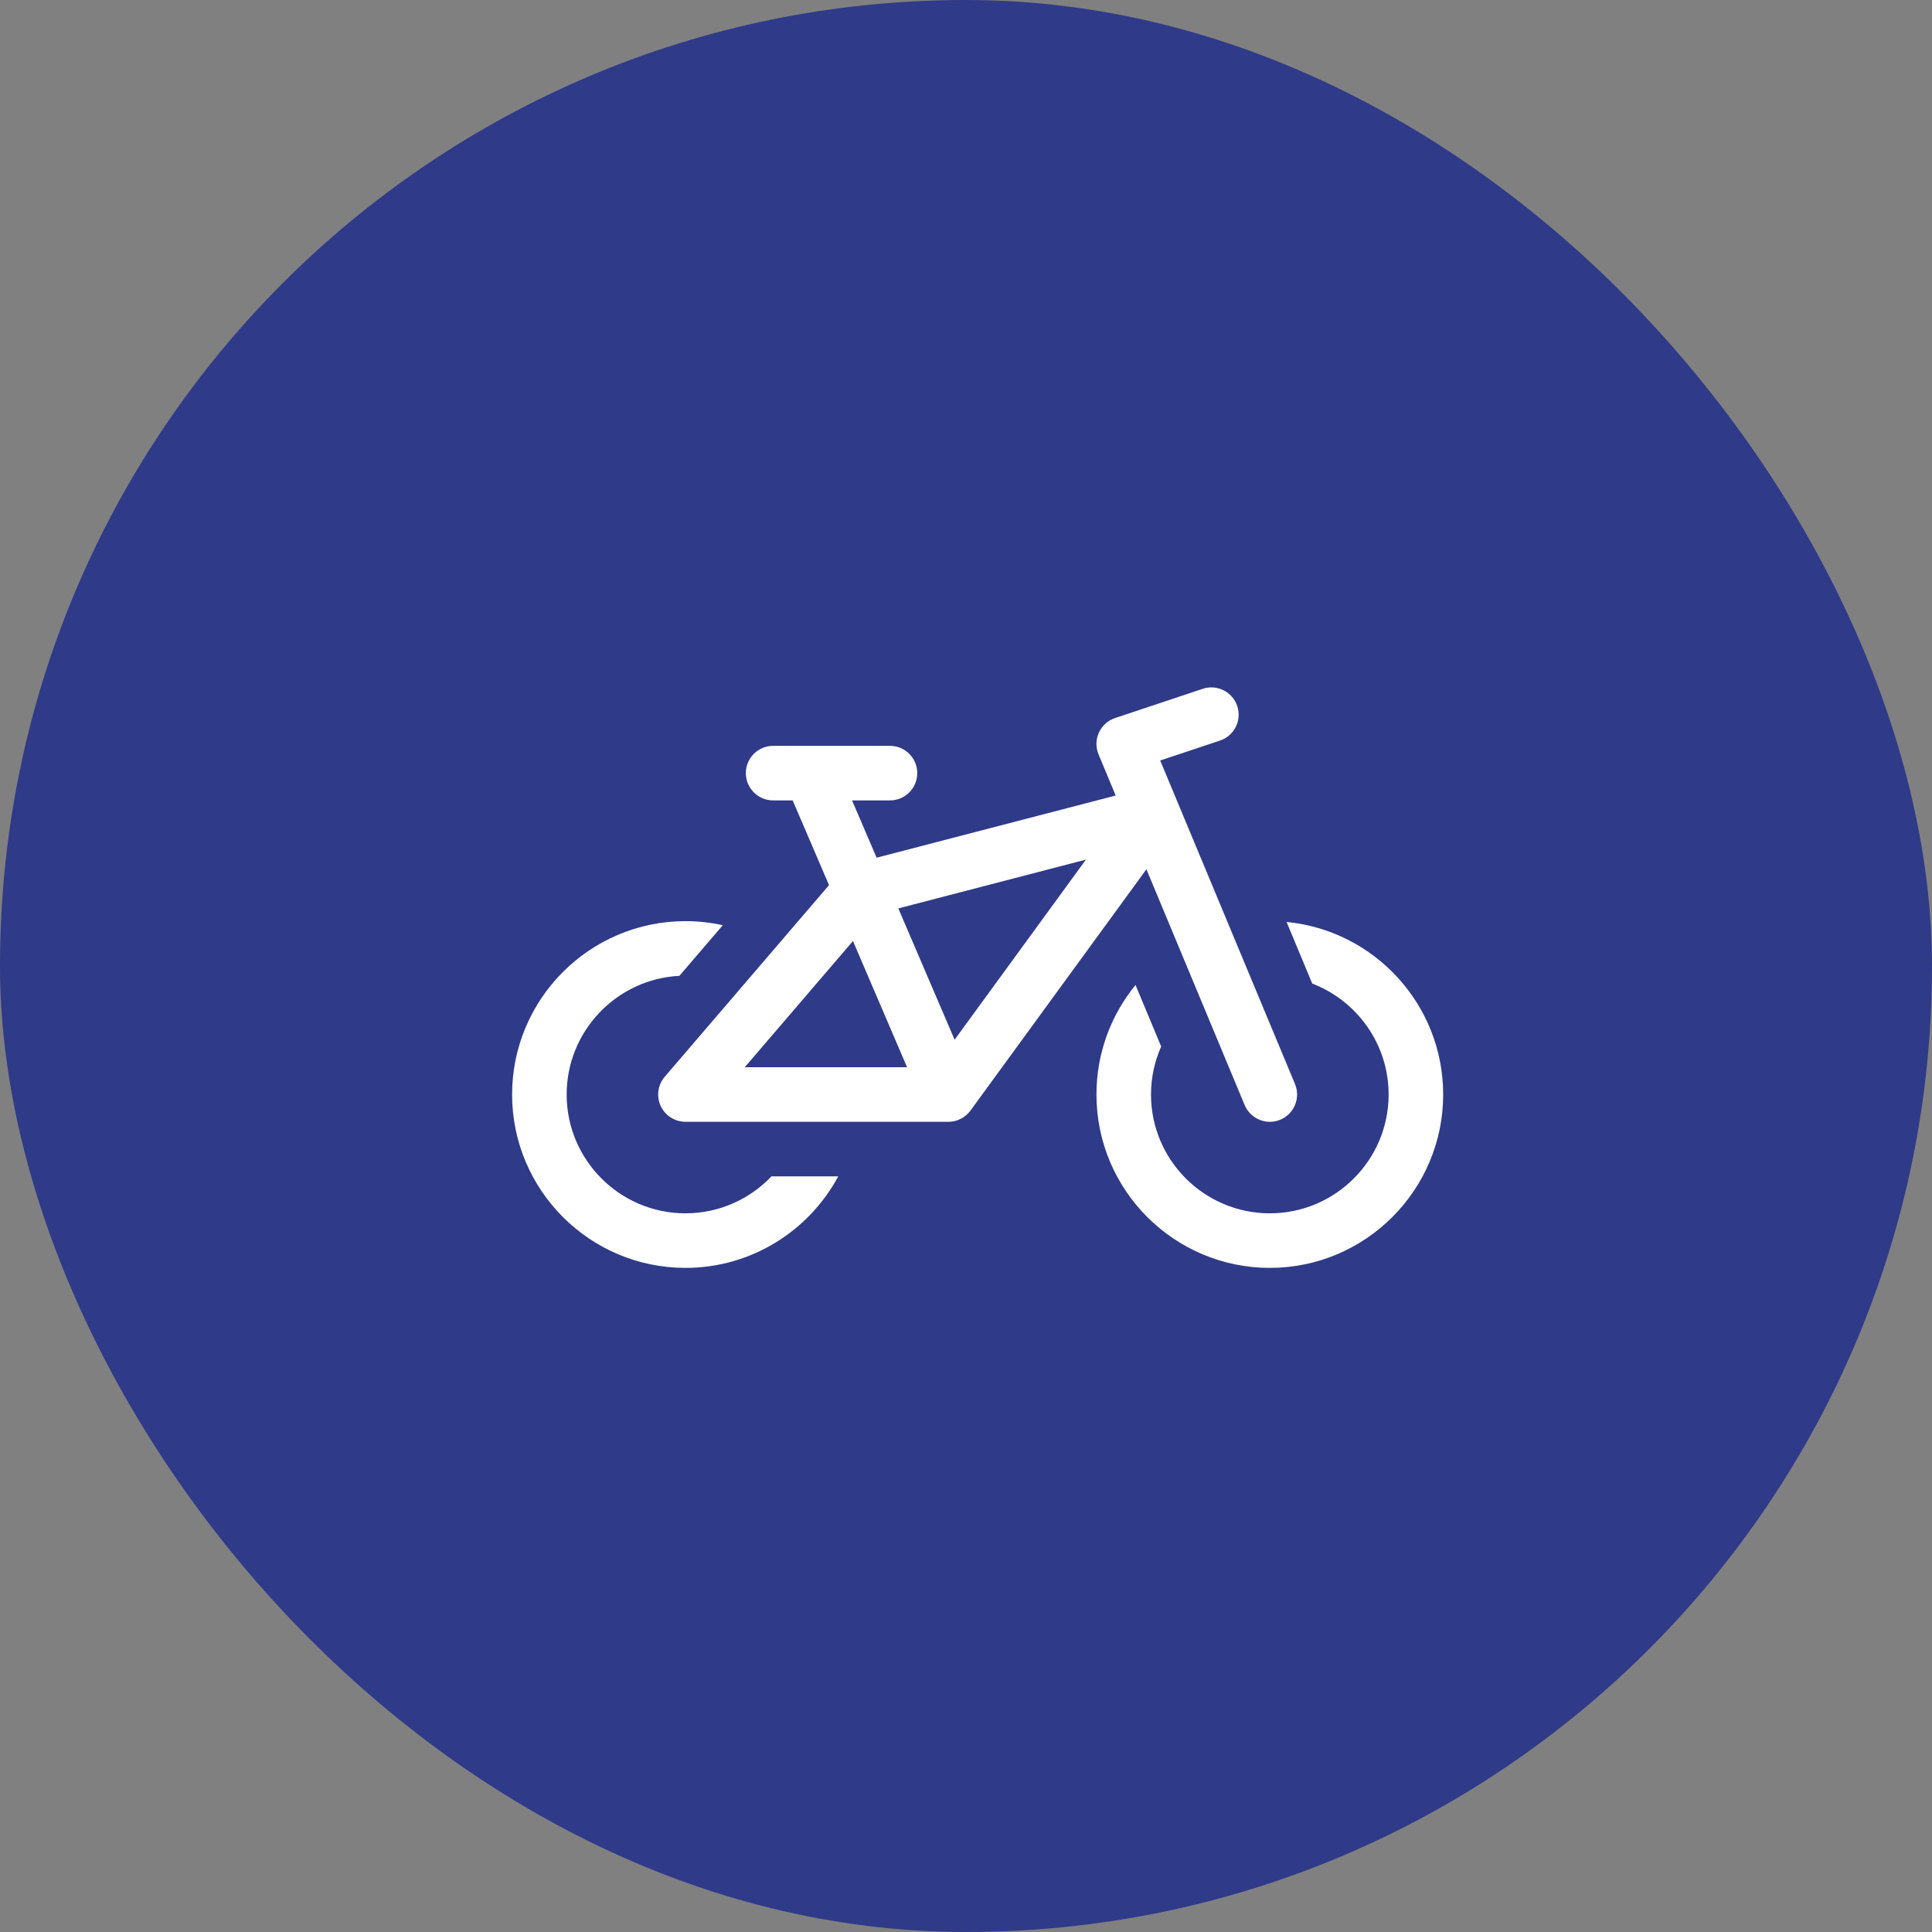
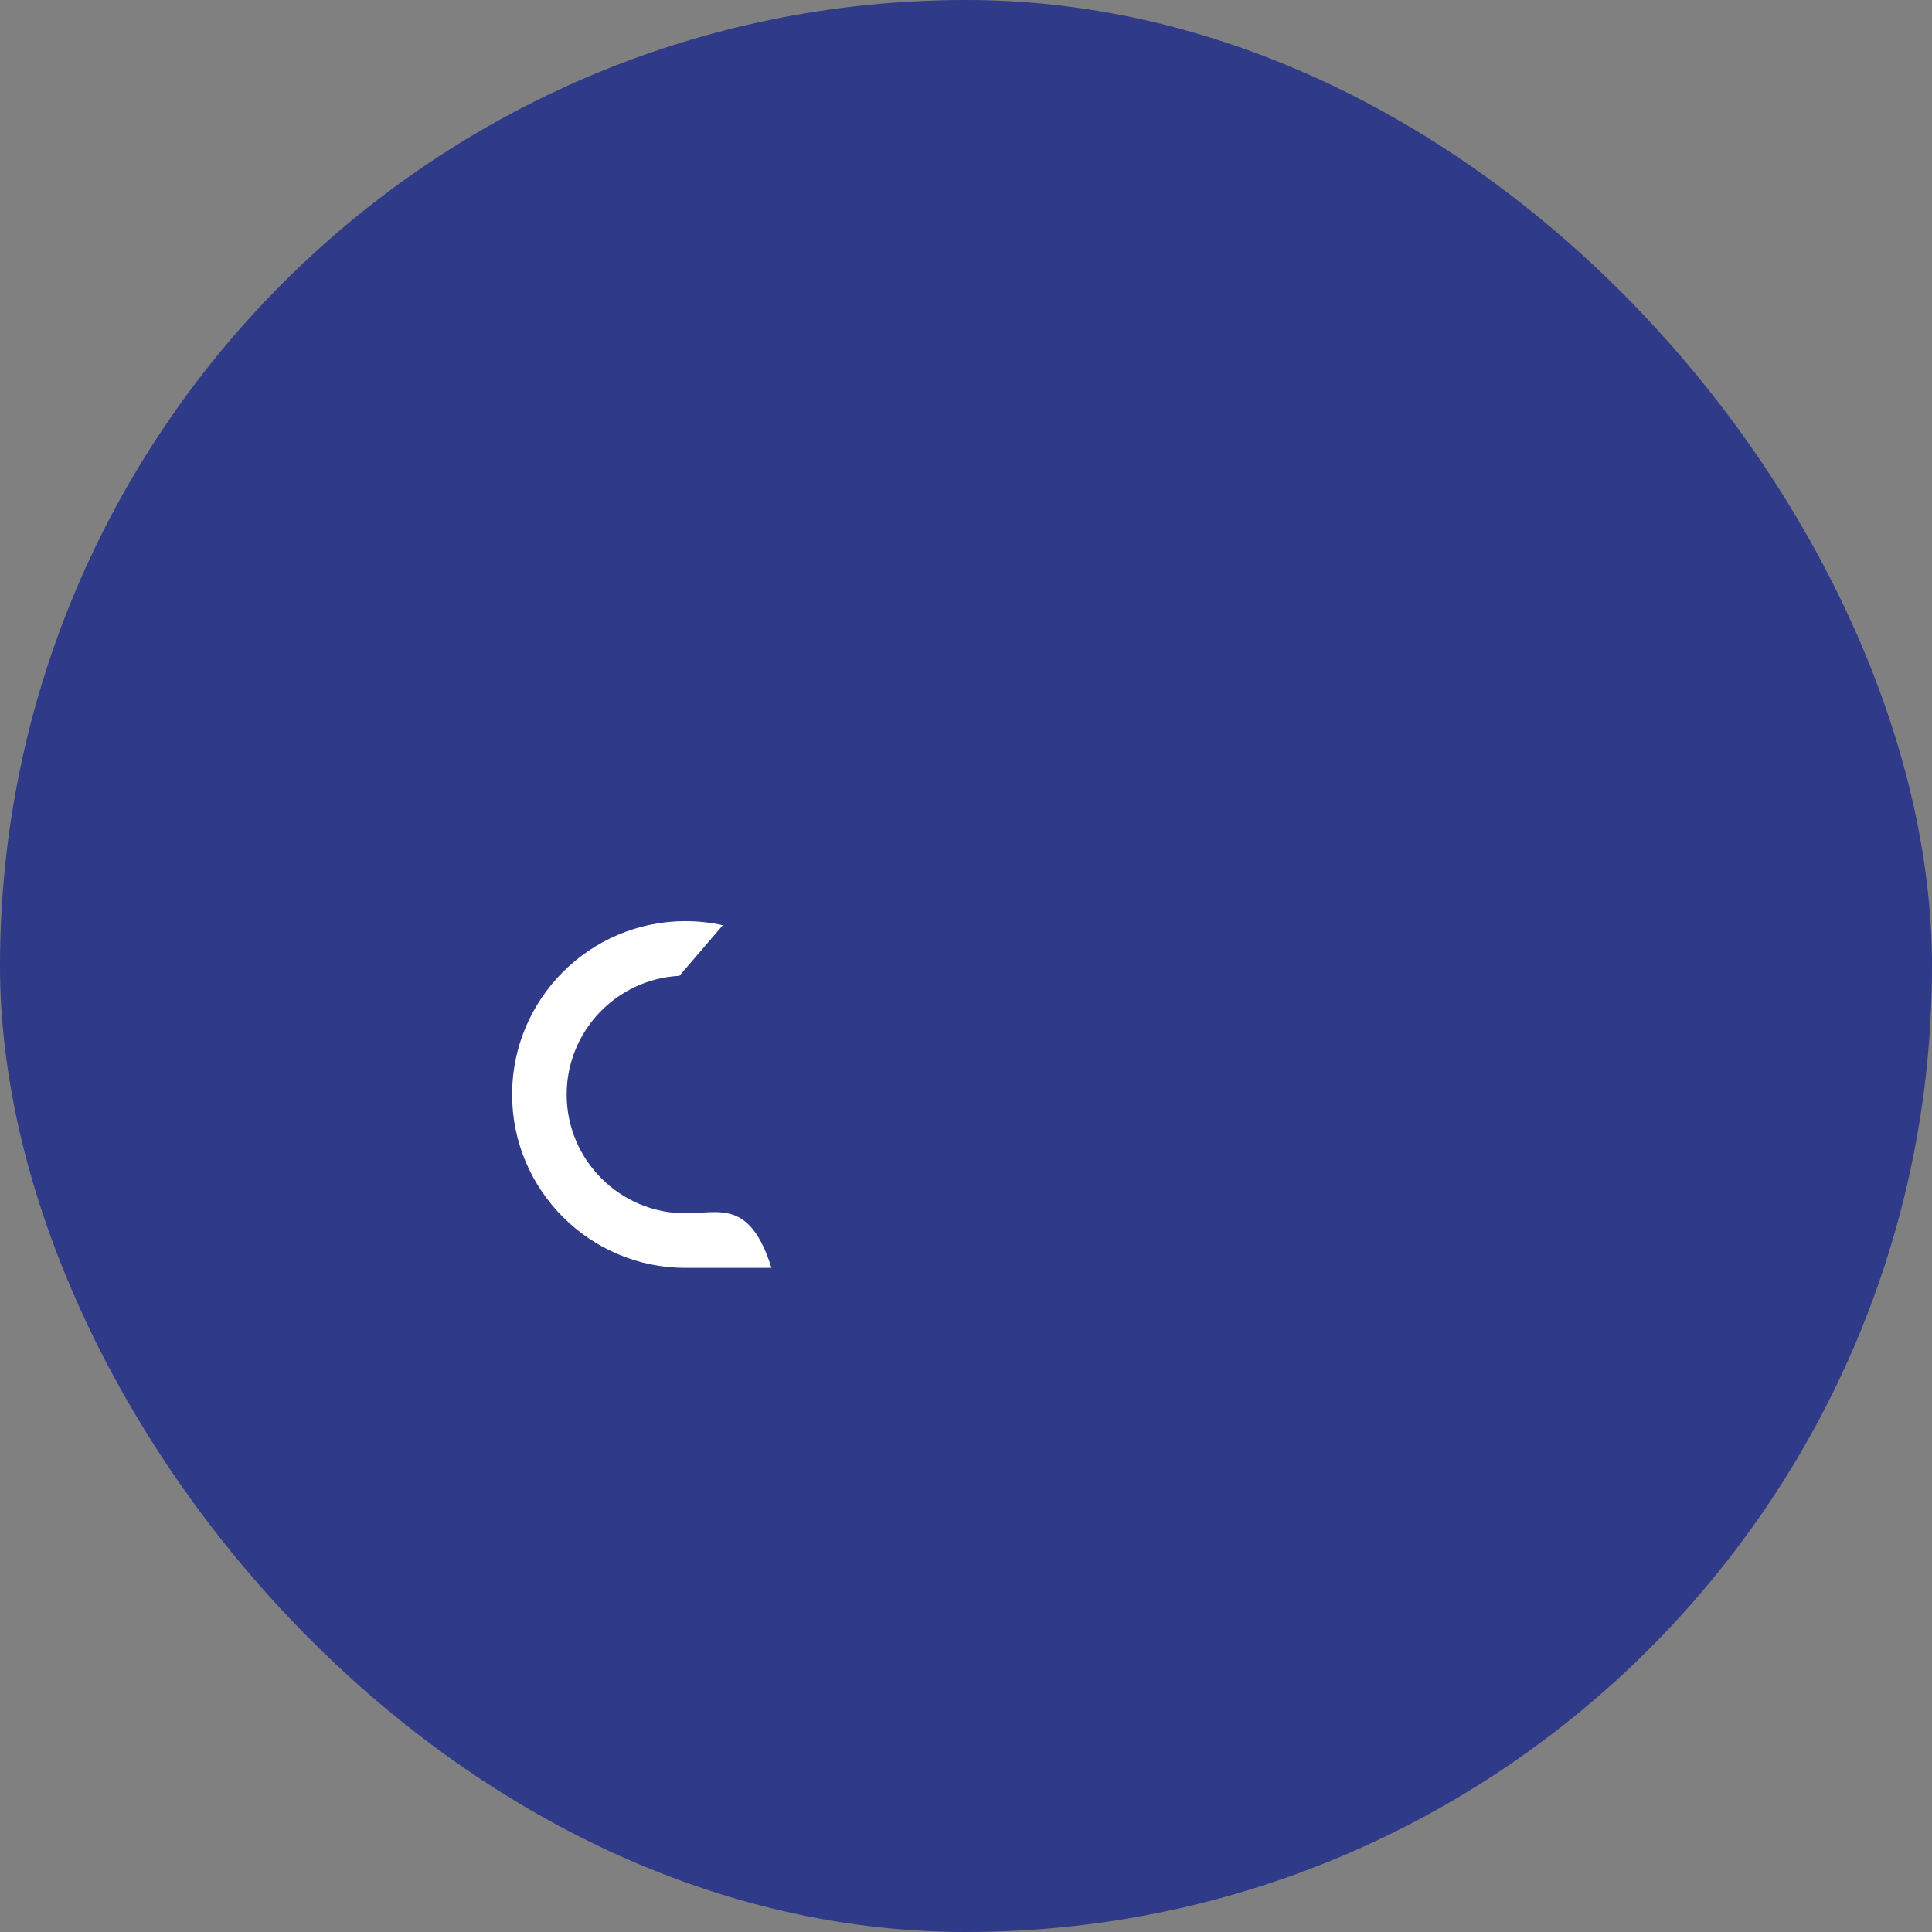
<svg xmlns="http://www.w3.org/2000/svg" width="83" height="83" viewBox="0 0 83 83" fill="none">
  <rect x="0" y="0" width="83" height="83" fill="#808080" stroke="none" />
  <rect width="83" height="83" rx="41.5" fill="#2F3A89" />
-   <path d="M29.448 52.125C26.633 52.125 24.344 49.836 24.344 47.021C24.344 44.294 26.493 42.06 29.187 41.923L31.052 39.748C30.535 39.634 29.998 39.573 29.448 39.573C25.341 39.573 22 42.914 22 47.021C22 51.128 25.341 54.469 29.448 54.469C32.284 54.469 34.755 52.875 36.012 50.537H33.143C32.213 51.514 30.901 52.125 29.448 52.125Z" fill="white" />
-   <path d="M53.47 47.472C53.72 48.07 54.406 48.352 55.003 48.103C55.6 47.854 55.883 47.168 55.634 46.57L49.843 32.672L52.413 31.815C53.027 31.61 53.358 30.947 53.153 30.333C52.949 29.719 52.285 29.387 51.671 29.591L47.906 30.847C47.26 31.062 46.932 31.781 47.194 32.409L47.931 34.176L37.66 36.847L36.605 34.386H38.234C38.882 34.386 39.406 33.861 39.406 33.214C39.406 32.567 38.882 32.042 38.234 32.042H33.214C32.566 32.042 32.042 32.567 32.042 33.214C32.042 33.861 32.566 34.386 33.214 34.386H34.054L35.615 38.026L28.558 46.258C28.26 46.606 28.192 47.095 28.383 47.511C28.575 47.926 28.99 48.193 29.448 48.193H40.745C41.119 48.193 41.471 48.014 41.692 47.711L49.251 37.345L53.47 47.472ZM31.996 45.849L36.644 40.427L38.968 45.849H31.996ZM41.011 44.667L38.593 39.026L46.652 36.93L41.011 44.667Z" fill="white" />
-   <path d="M55.272 39.608L56.374 42.254C58.291 42.99 59.656 44.849 59.656 47.021C59.656 49.836 57.367 52.125 54.552 52.125C51.738 52.125 49.448 49.836 49.448 47.021C49.448 46.288 49.605 45.59 49.885 44.959L48.783 42.316C47.734 43.6 47.104 45.238 47.104 47.021C47.104 51.128 50.445 54.469 54.552 54.469C58.659 54.469 62 51.128 62 47.021C62 43.157 59.042 39.971 55.272 39.608Z" fill="white" />
+   <path d="M29.448 52.125C26.633 52.125 24.344 49.836 24.344 47.021C24.344 44.294 26.493 42.06 29.187 41.923L31.052 39.748C30.535 39.634 29.998 39.573 29.448 39.573C25.341 39.573 22 42.914 22 47.021C22 51.128 25.341 54.469 29.448 54.469H33.143C32.213 51.514 30.901 52.125 29.448 52.125Z" fill="white" />
</svg>